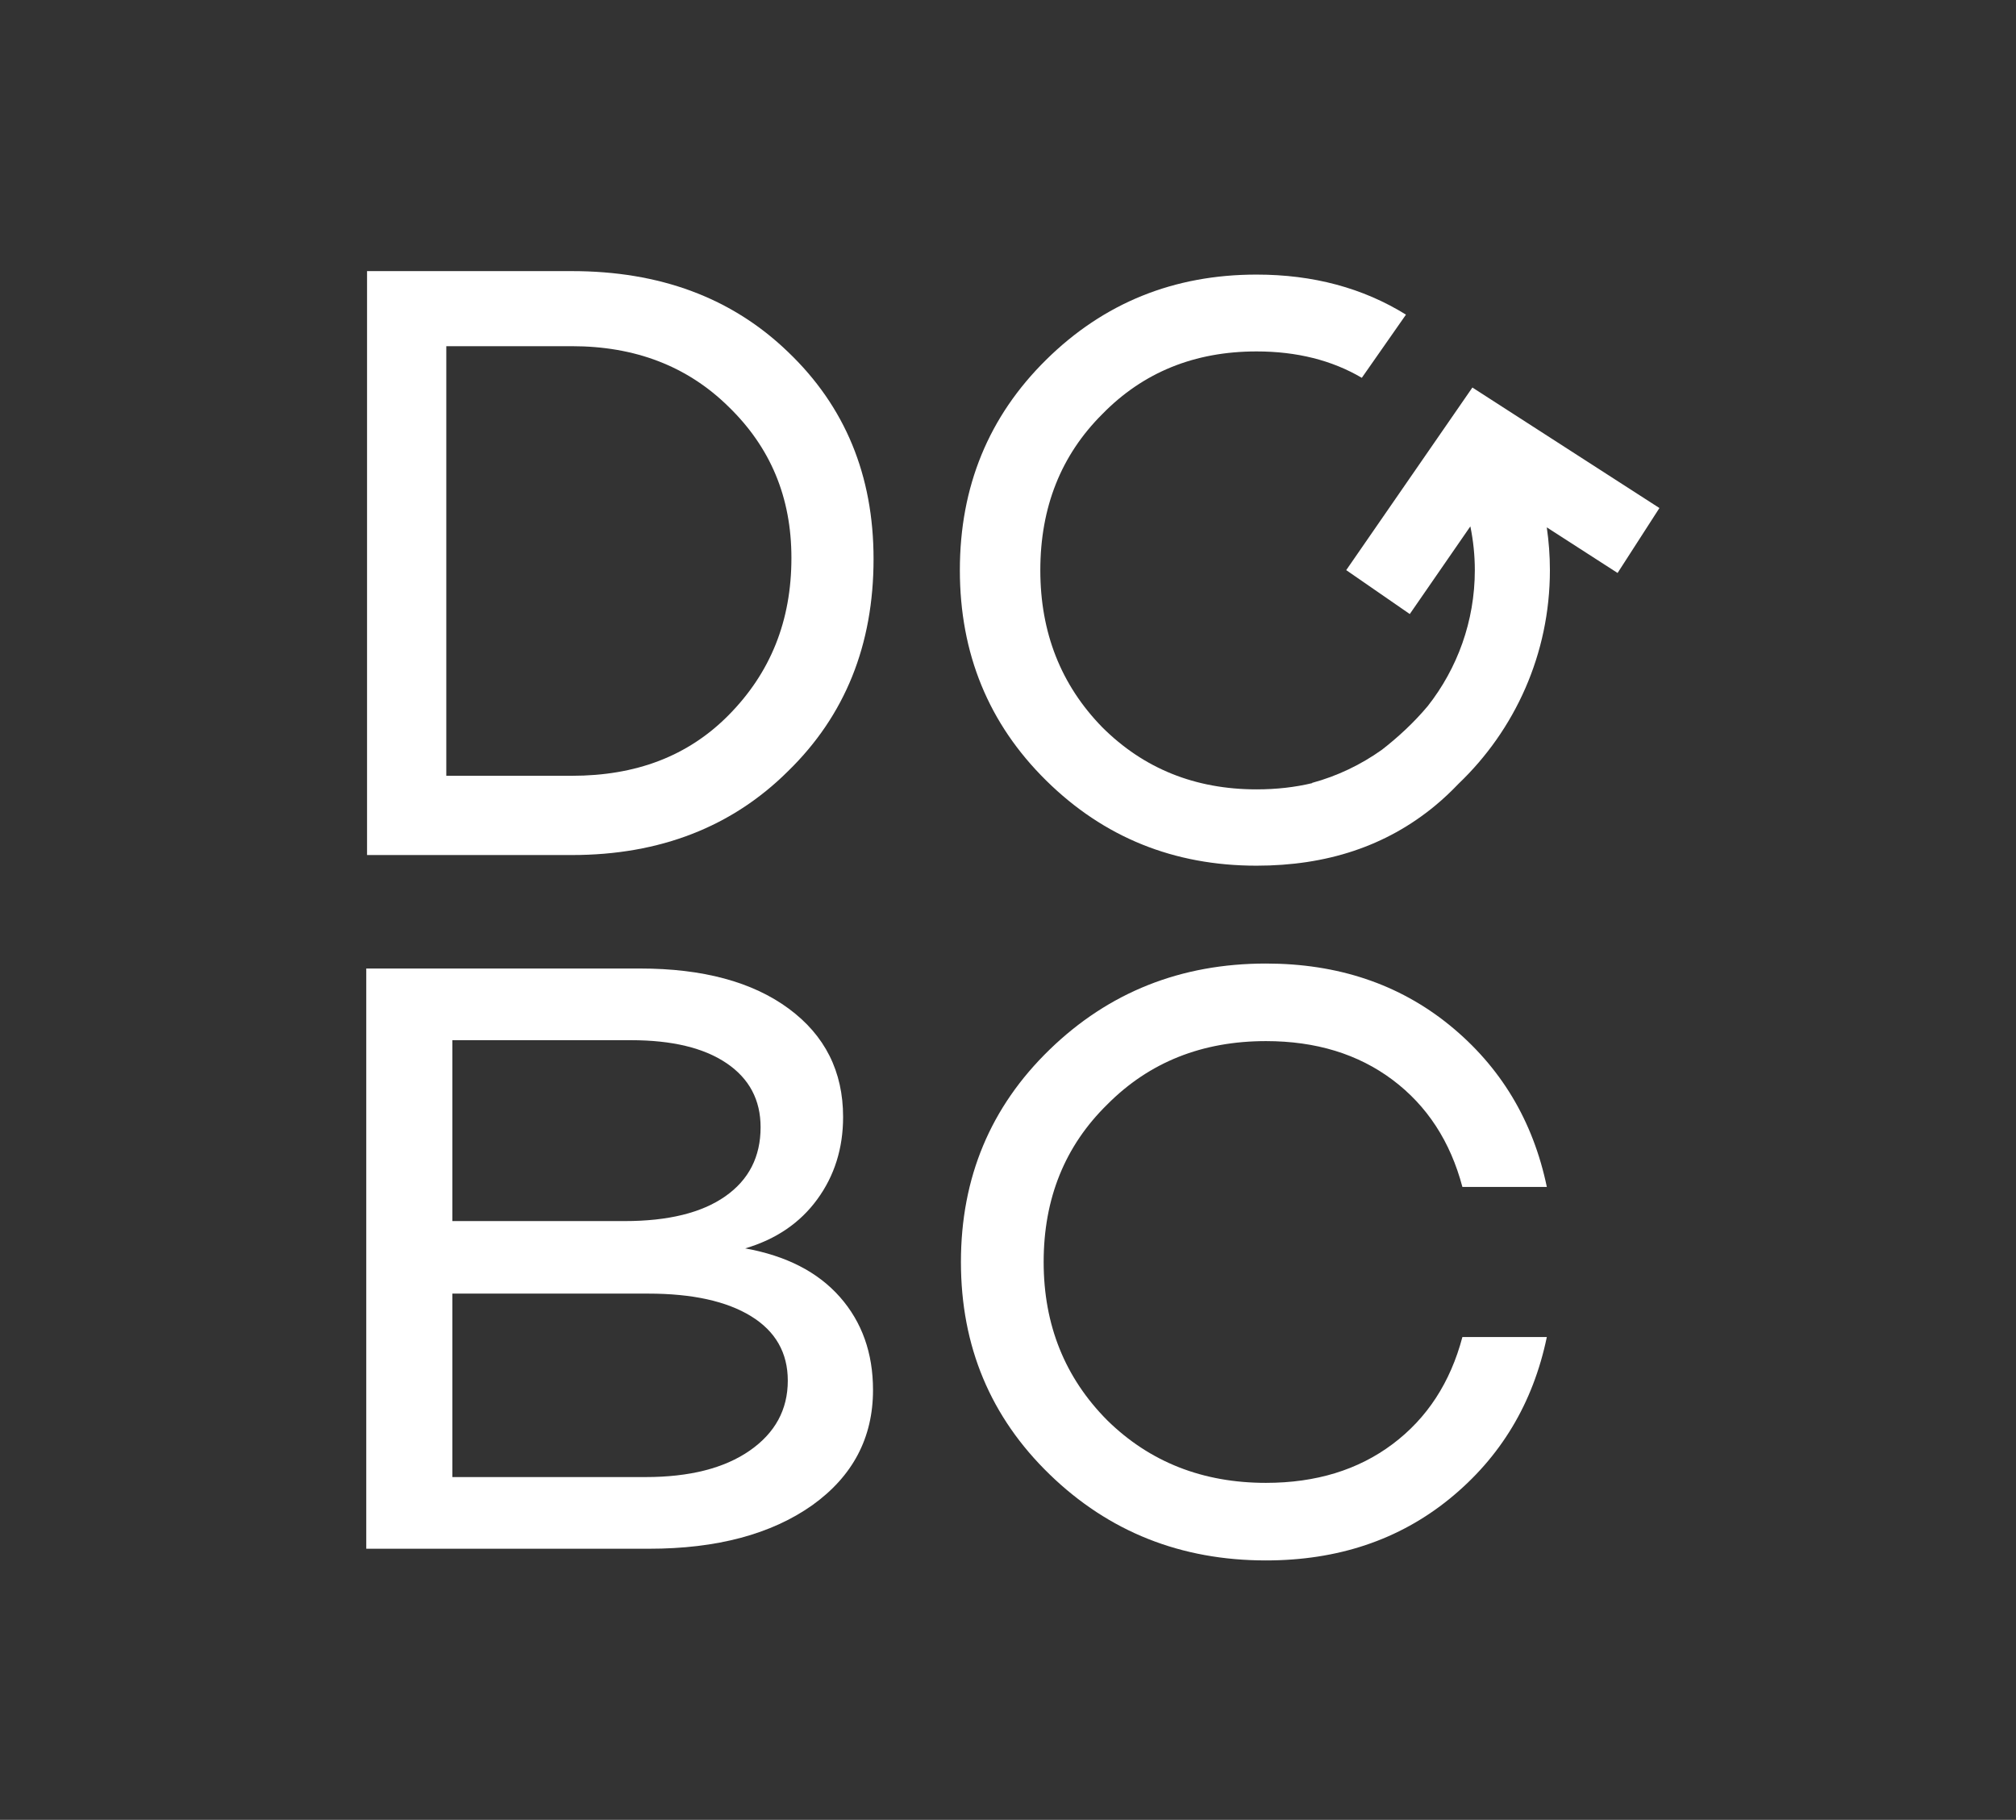
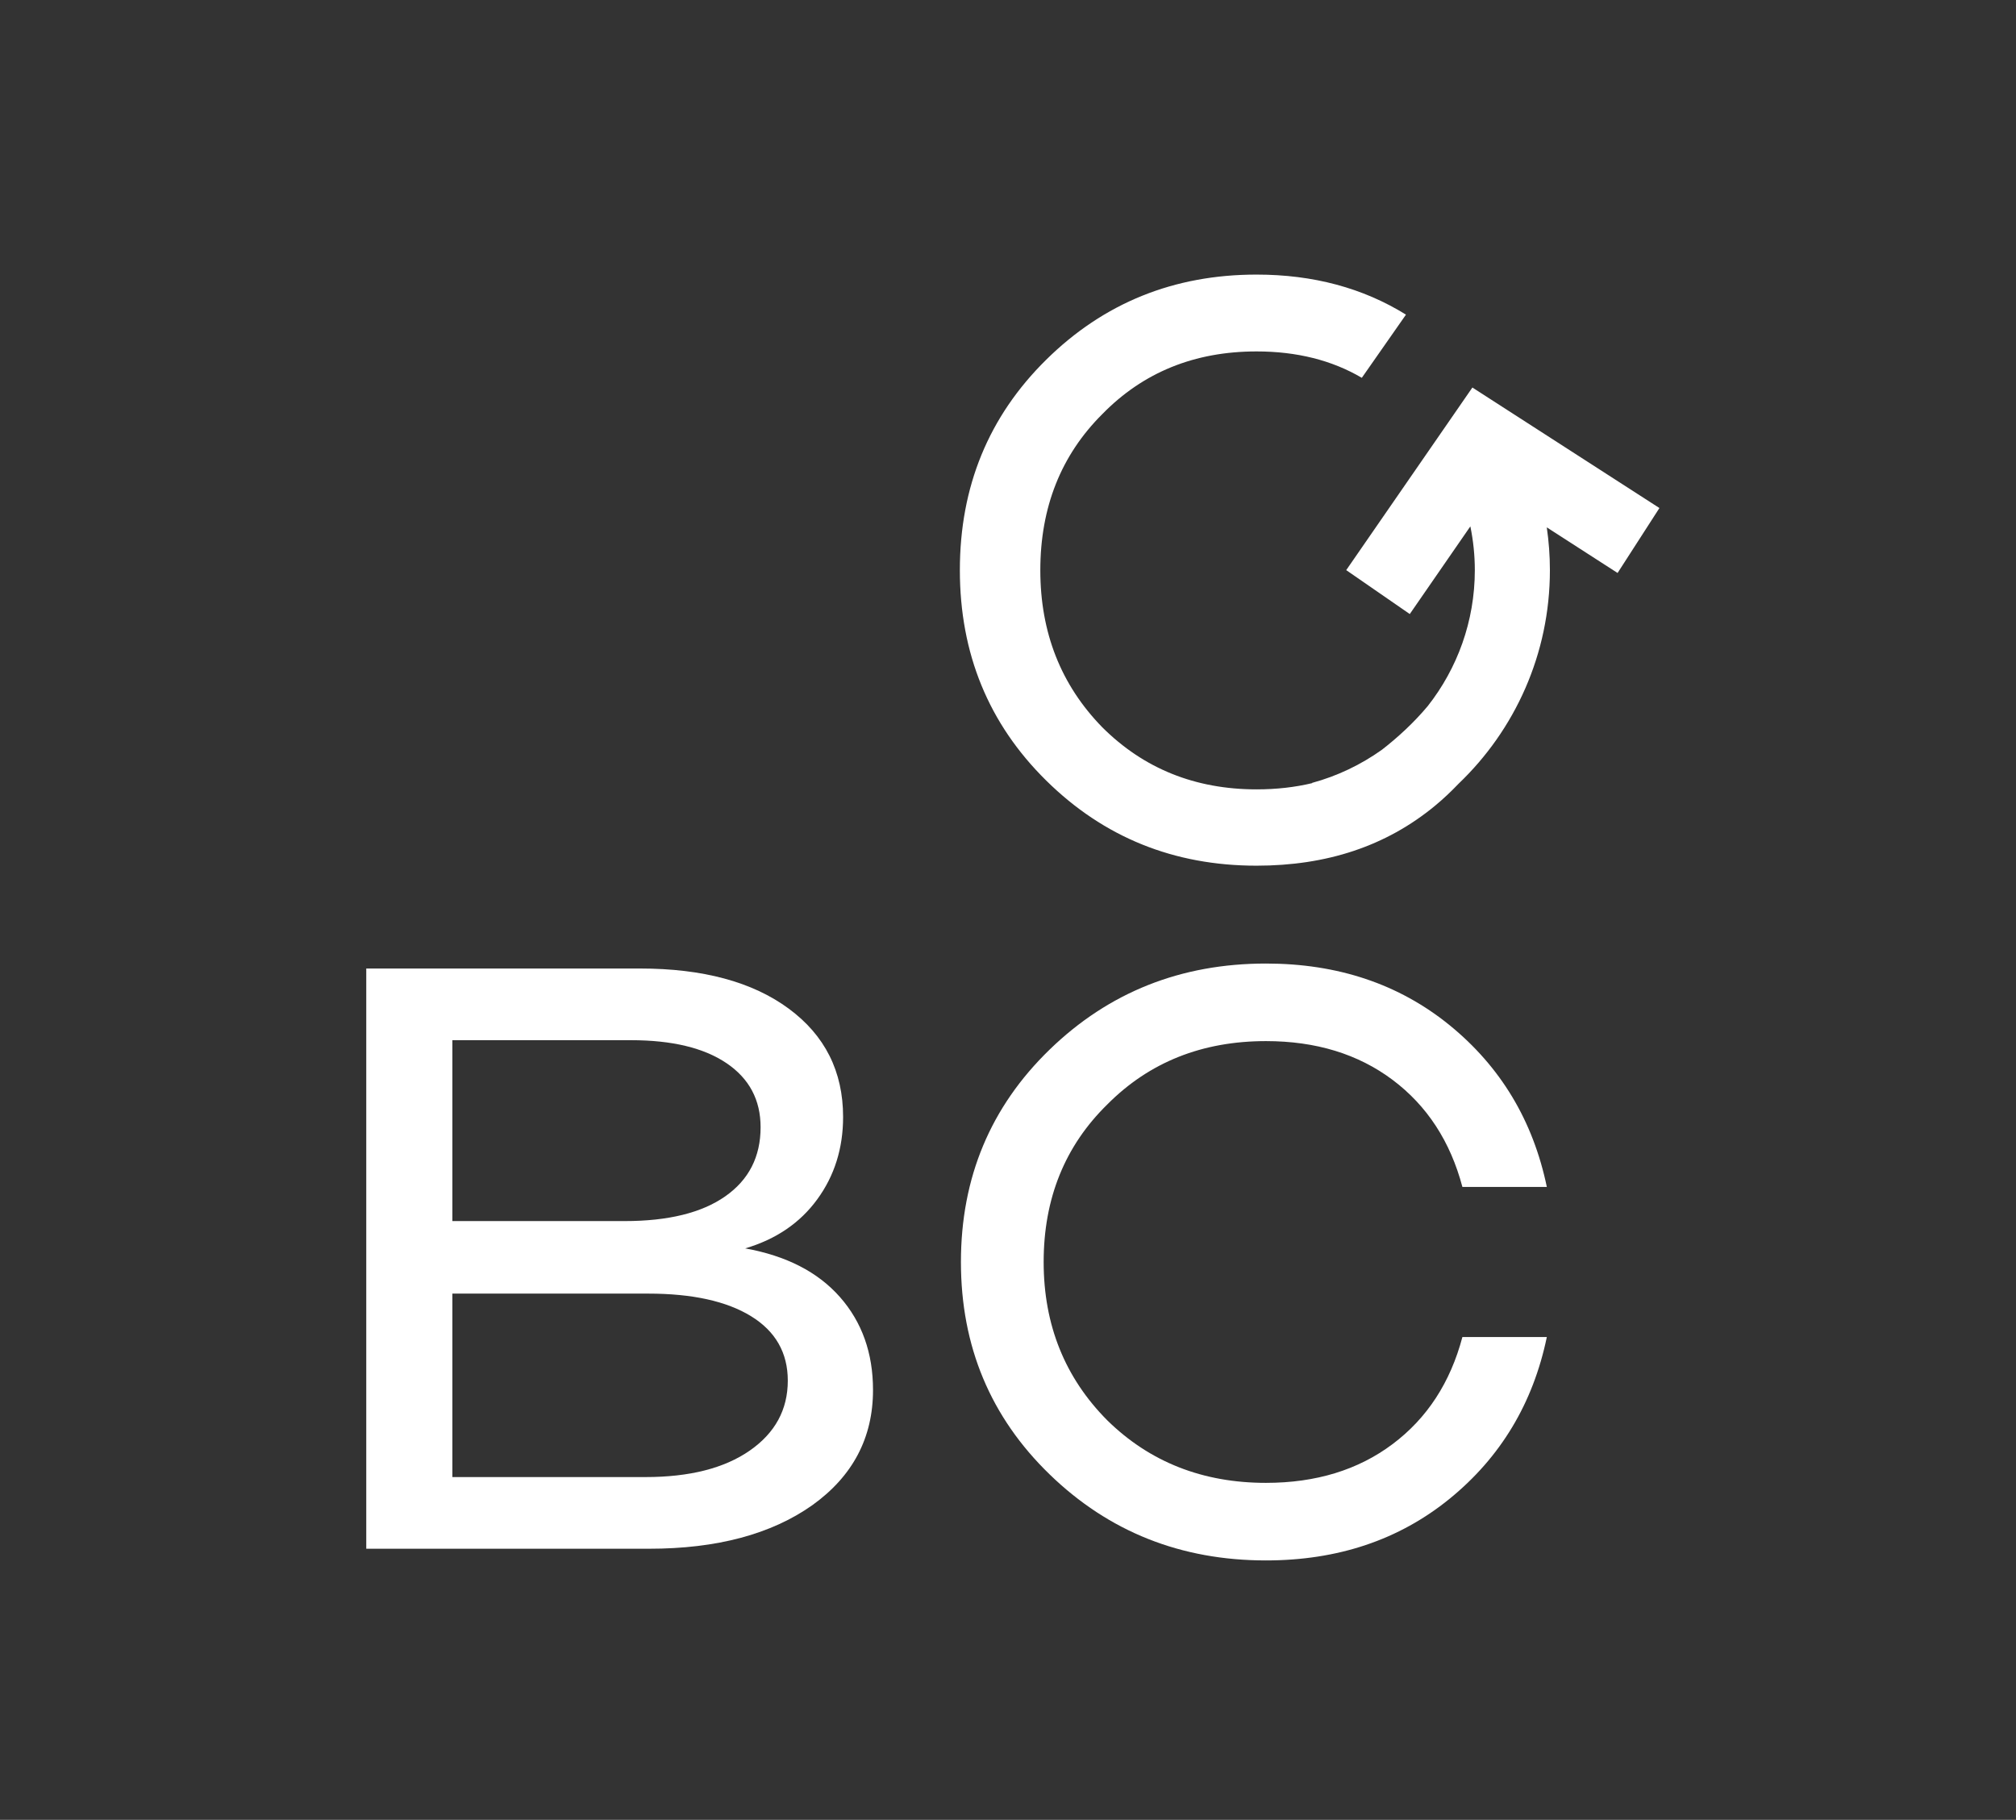
<svg xmlns="http://www.w3.org/2000/svg" enable-background="new 0 0 483.333 436.316" height="436.316" viewBox="0 0 483.333 436.316" width="483.333">
  <rect x="0" y="0" width="483.333" height="436.316" fill="#333333" stroke="none" />
  <g fill="#fff">
-     <path d="m188.938 84.388c-13.532-13.048-30.811-19.388-51.84-19.388h-49.098v140h49.098c21.164 0 38.444-6.79 51.84-20.116 13.663-13.323 20.495-30.261 20.495-50.867 0-20.054-6.832-36.577-20.495-49.629m-14.266 87.081c-9.78 9.89-22.303 14.531-37.574 14.531h-30.098v-103h30.098c15.136 0 27.659 4.757 37.574 14.509 10.046 9.756 15.069 21.7 15.069 36.258 0 15.114-5.023 27.538-15.069 37.702" />
    <path d="m397.844 121.802-44.607-28.74-.229-.158-30.253 43.786 15.237 10.529 14.524-21.022c.69 3.394 1.07 6.9 1.07 10.495 0 12.275-4.21 23.579-11.258 32.558-3.342 4.008-7.243 7.579-11.034 10.521-5.008 3.561-10.652 6.281-16.735 7.932l.052.053c-4.152.998-8.602 1.498-13.357 1.498-14.736 0-27.061-4.994-36.972-14.871-9.914-10.14-14.868-22.714-14.868-37.662 0-15.078 4.954-27.568 14.868-37.445 9.777-10.008 22.104-15.02 36.972-15.02 9.656 0 18.066 2.112 25.239 6.326l10.585-15.147c-10.314-6.397-22.256-9.602-35.824-9.602-19.826 0-36.639 6.806-50.434 20.417-13.798 13.612-20.695 30.425-20.695 50.442 0 20.016 6.897 36.831 20.695 50.442 13.795 13.611 30.607 20.417 50.434 20.417 16.742 0 31.009-4.632 42.798-14.374 1.996-1.654 3.858-3.412 5.611-5.251 13.507-12.9 21.924-31.081 21.924-51.234 0-3.485-.262-6.908-.749-10.257l16.975 10.937z" />
    <path d="m178.659 299.307c9.852 1.773 17.422 5.66 22.712 11.66 5.288 6.003 7.933 13.435 7.933 22.299 0 11.456-4.856 20.662-14.562 27.618-9.855 6.956-22.895 10.433-39.121 10.433h-67.809v-139.112h65.636c15.068 0 26.95 3.206 35.644 9.615 8.693 6.413 13.04 15.072 13.04 25.982 0 7.502-2.065 14.083-6.194 19.741-4.13 5.661-9.889 9.582-17.279 11.764m-70.201-49.918v43.371h41.294c10.433 0 18.474-1.976 24.125-5.933 5.651-3.954 8.476-9.477 8.476-16.571 0-6.546-2.717-11.66-8.15-15.343-5.434-3.682-13.078-5.524-22.929-5.524zm0 104.744h46.293c10.575 0 18.909-2.113 24.994-6.342 6.086-4.227 9.128-9.82 9.128-16.776 0-6.68-2.934-11.83-8.802-15.445-5.868-3.611-14.093-5.422-24.668-5.422h-46.945z" />
    <path d="m303.51 355.523c11.982 0 22.104-3.098 30.367-9.298 8.264-6.196 13.839-14.756 16.733-25.67h20.242c-3.306 15.901-11.086 28.837-23.344 38.809-12.117 9.838-26.785 14.755-43.999 14.755-20.383 0-37.668-6.872-51.849-20.617-14.186-13.744-21.278-30.722-21.278-50.936 0-20.212 7.092-37.19 21.278-50.936 14.181-13.745 31.466-20.617 51.849-20.617 17.214 0 31.882 4.921 43.999 14.755 12.258 9.974 20.038 22.91 23.344 38.808h-20.242c-2.895-10.914-8.47-19.47-16.733-25.67-8.263-6.196-18.385-9.297-30.367-9.297-15.286 0-27.959 5.053-38.009 15.159-10.192 9.974-15.286 22.572-15.286 37.797 0 15.094 5.094 27.761 15.286 37.999 10.19 9.976 22.859 14.959 38.009 14.959" />
  </g>
-   <path d="m0 0h483.333v436.316h-483.333z" fill="none" />
</svg>